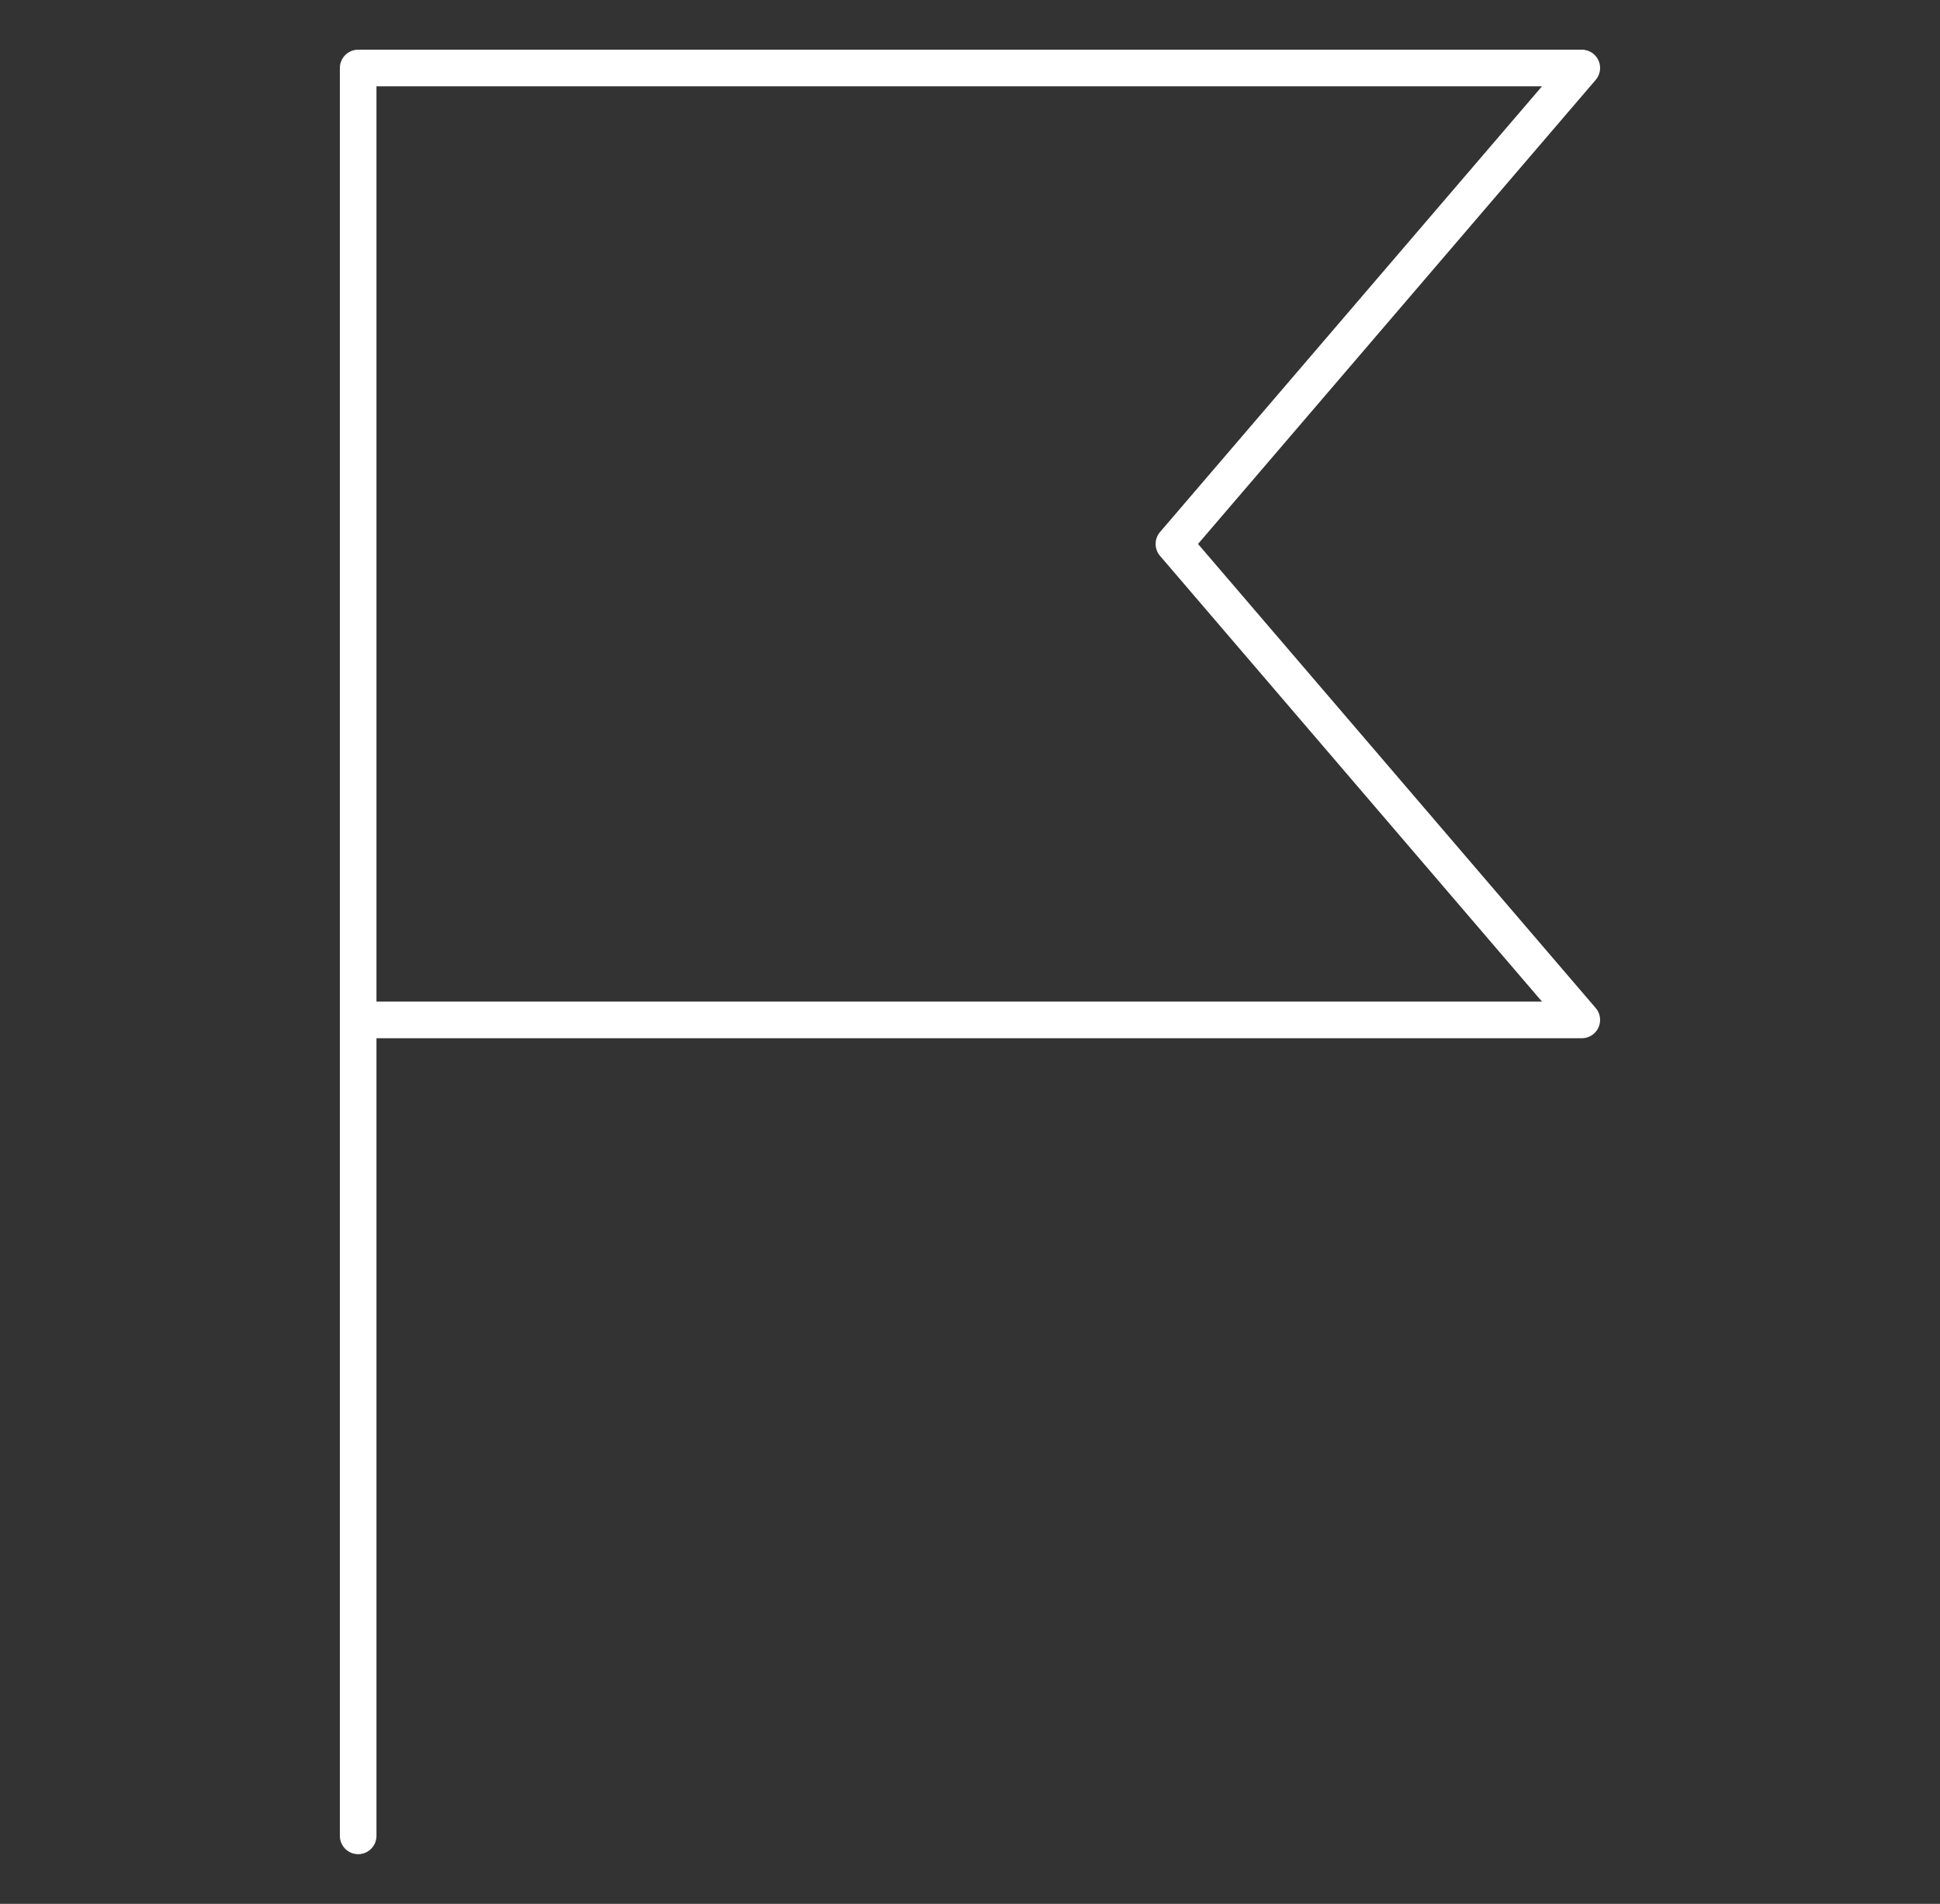
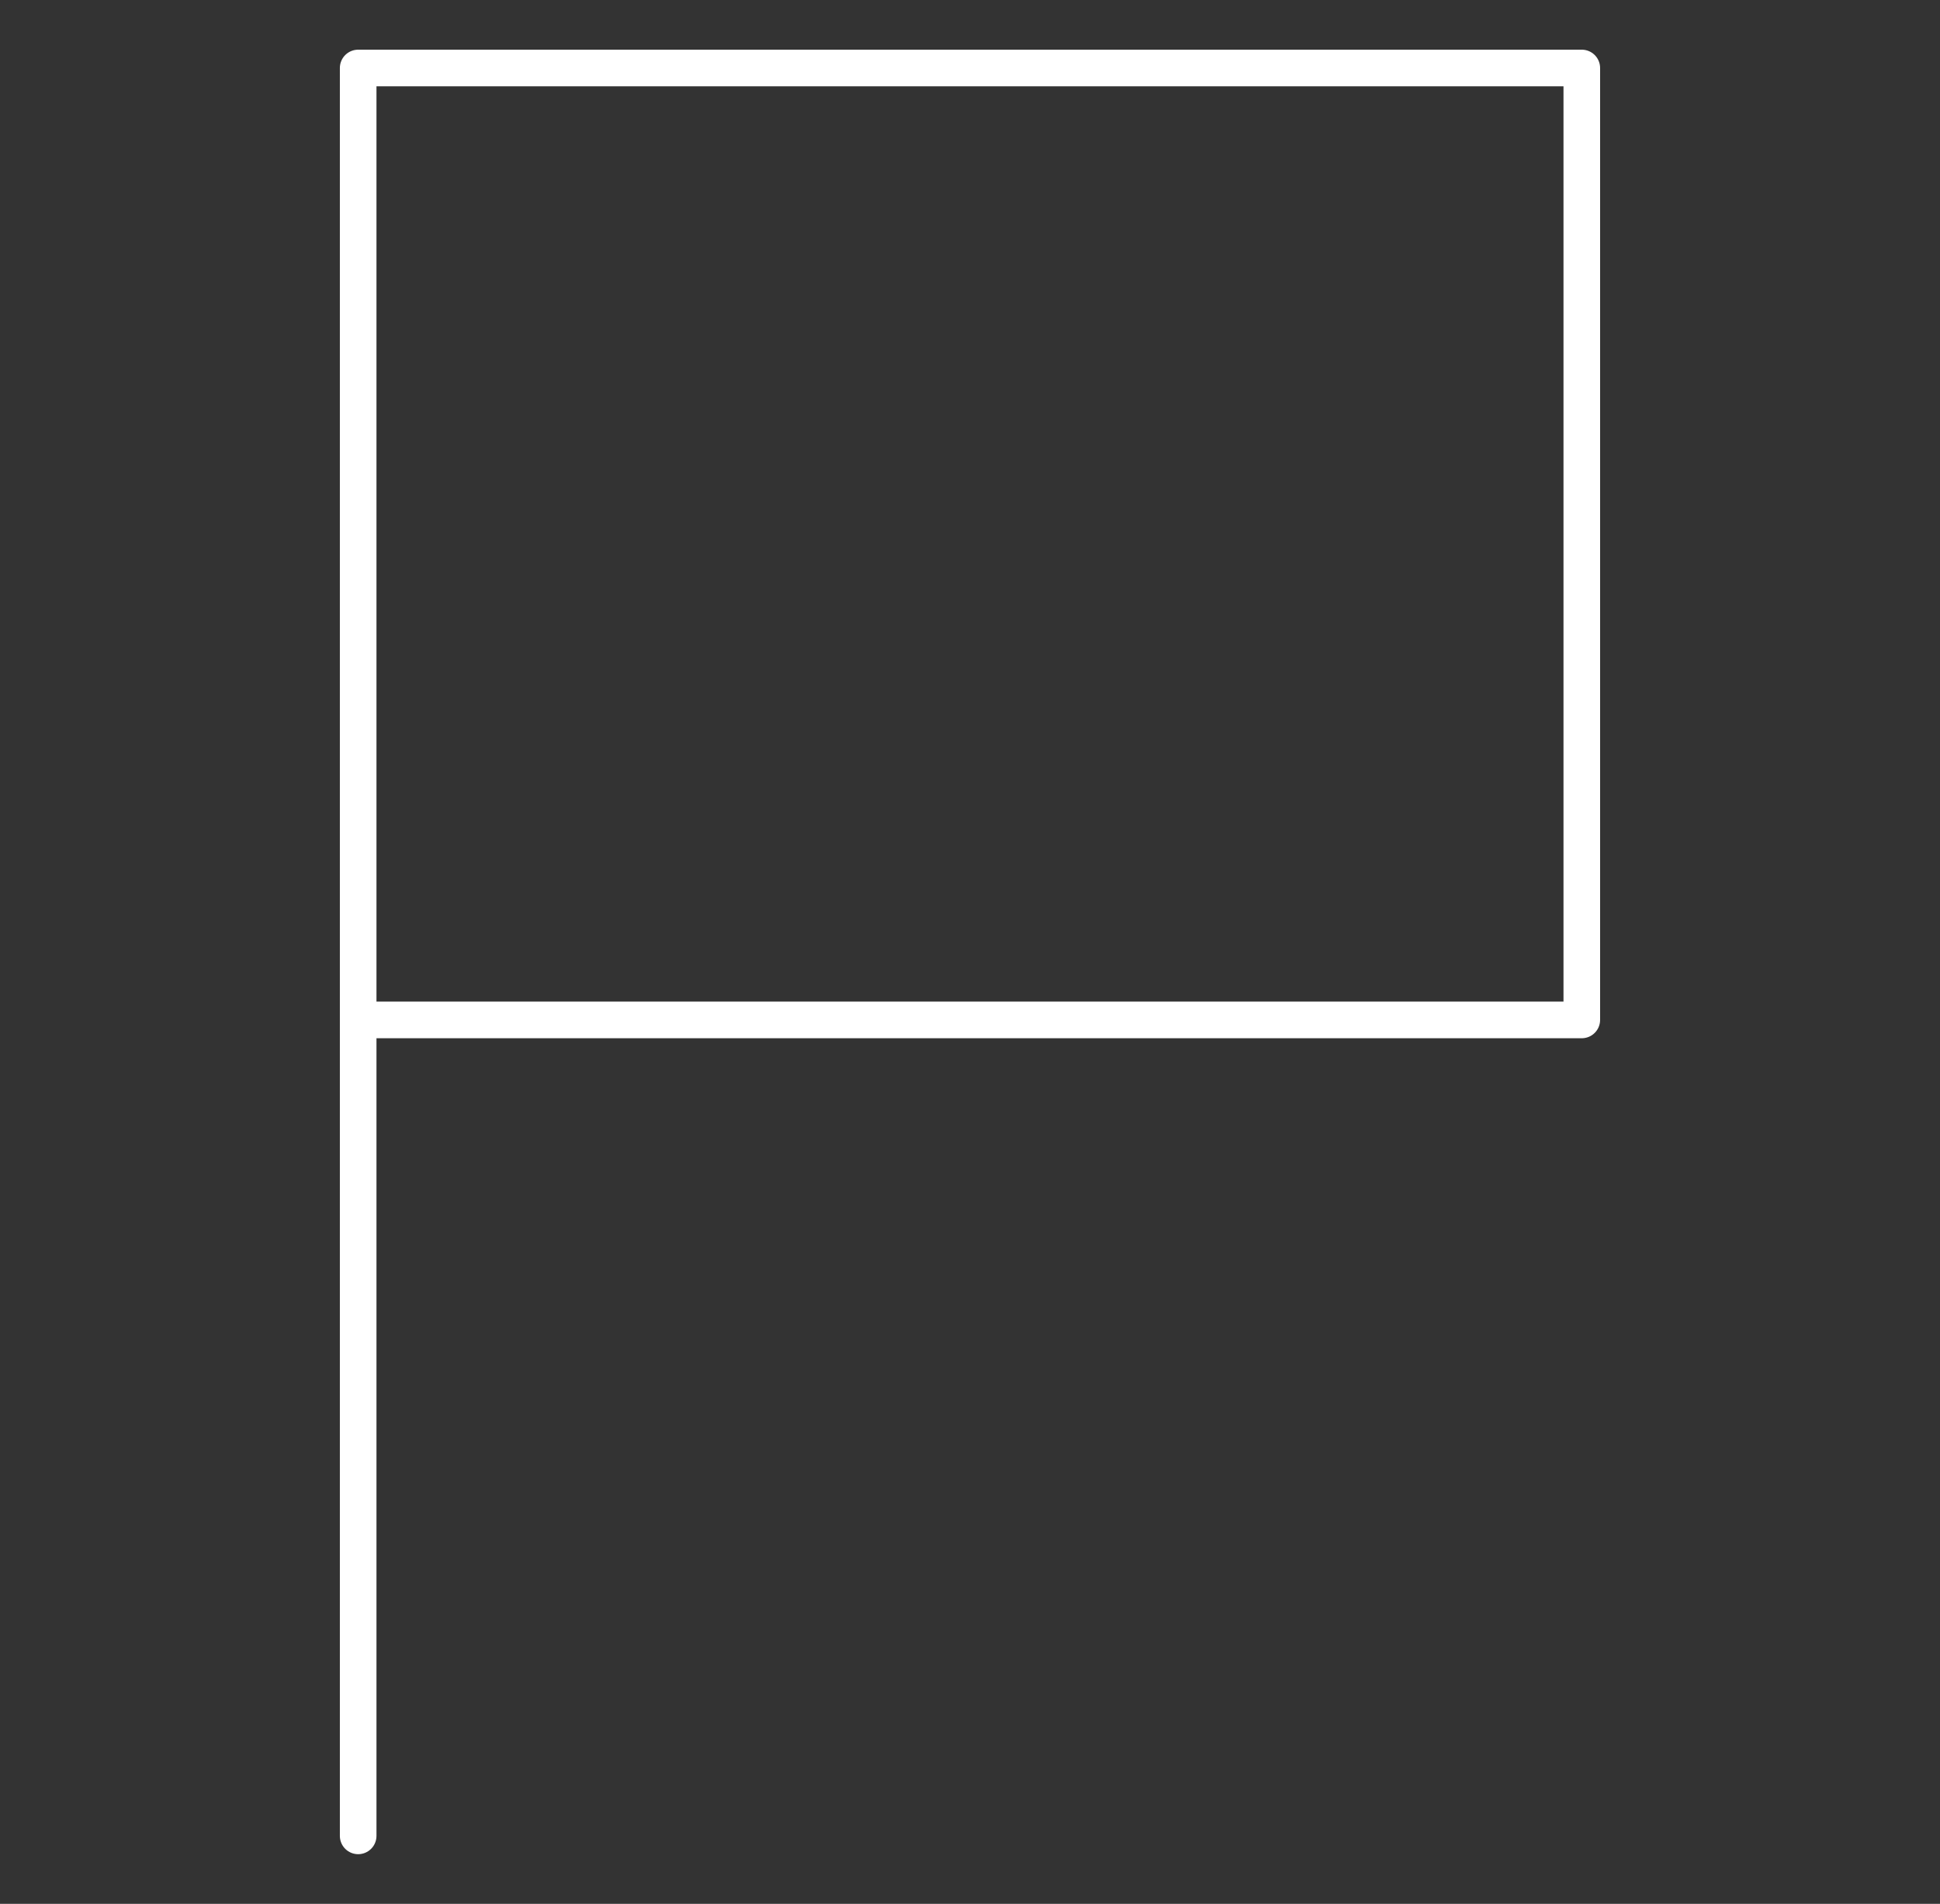
<svg xmlns="http://www.w3.org/2000/svg" width="53" height="52" fill="none">
  <rect width="100%" height="100%" fill="#333333" stroke="none" />
-   <path stroke="#fff" stroke-linecap="round" stroke-linejoin="round" d="M9.785 1.857v48.286M43.214 27.857H9.785v-26h33.429l-11.143 13z" />
+   <path stroke="#fff" stroke-linecap="round" stroke-linejoin="round" d="M9.785 1.857v48.286M43.214 27.857H9.785v-26h33.429z" />
</svg>